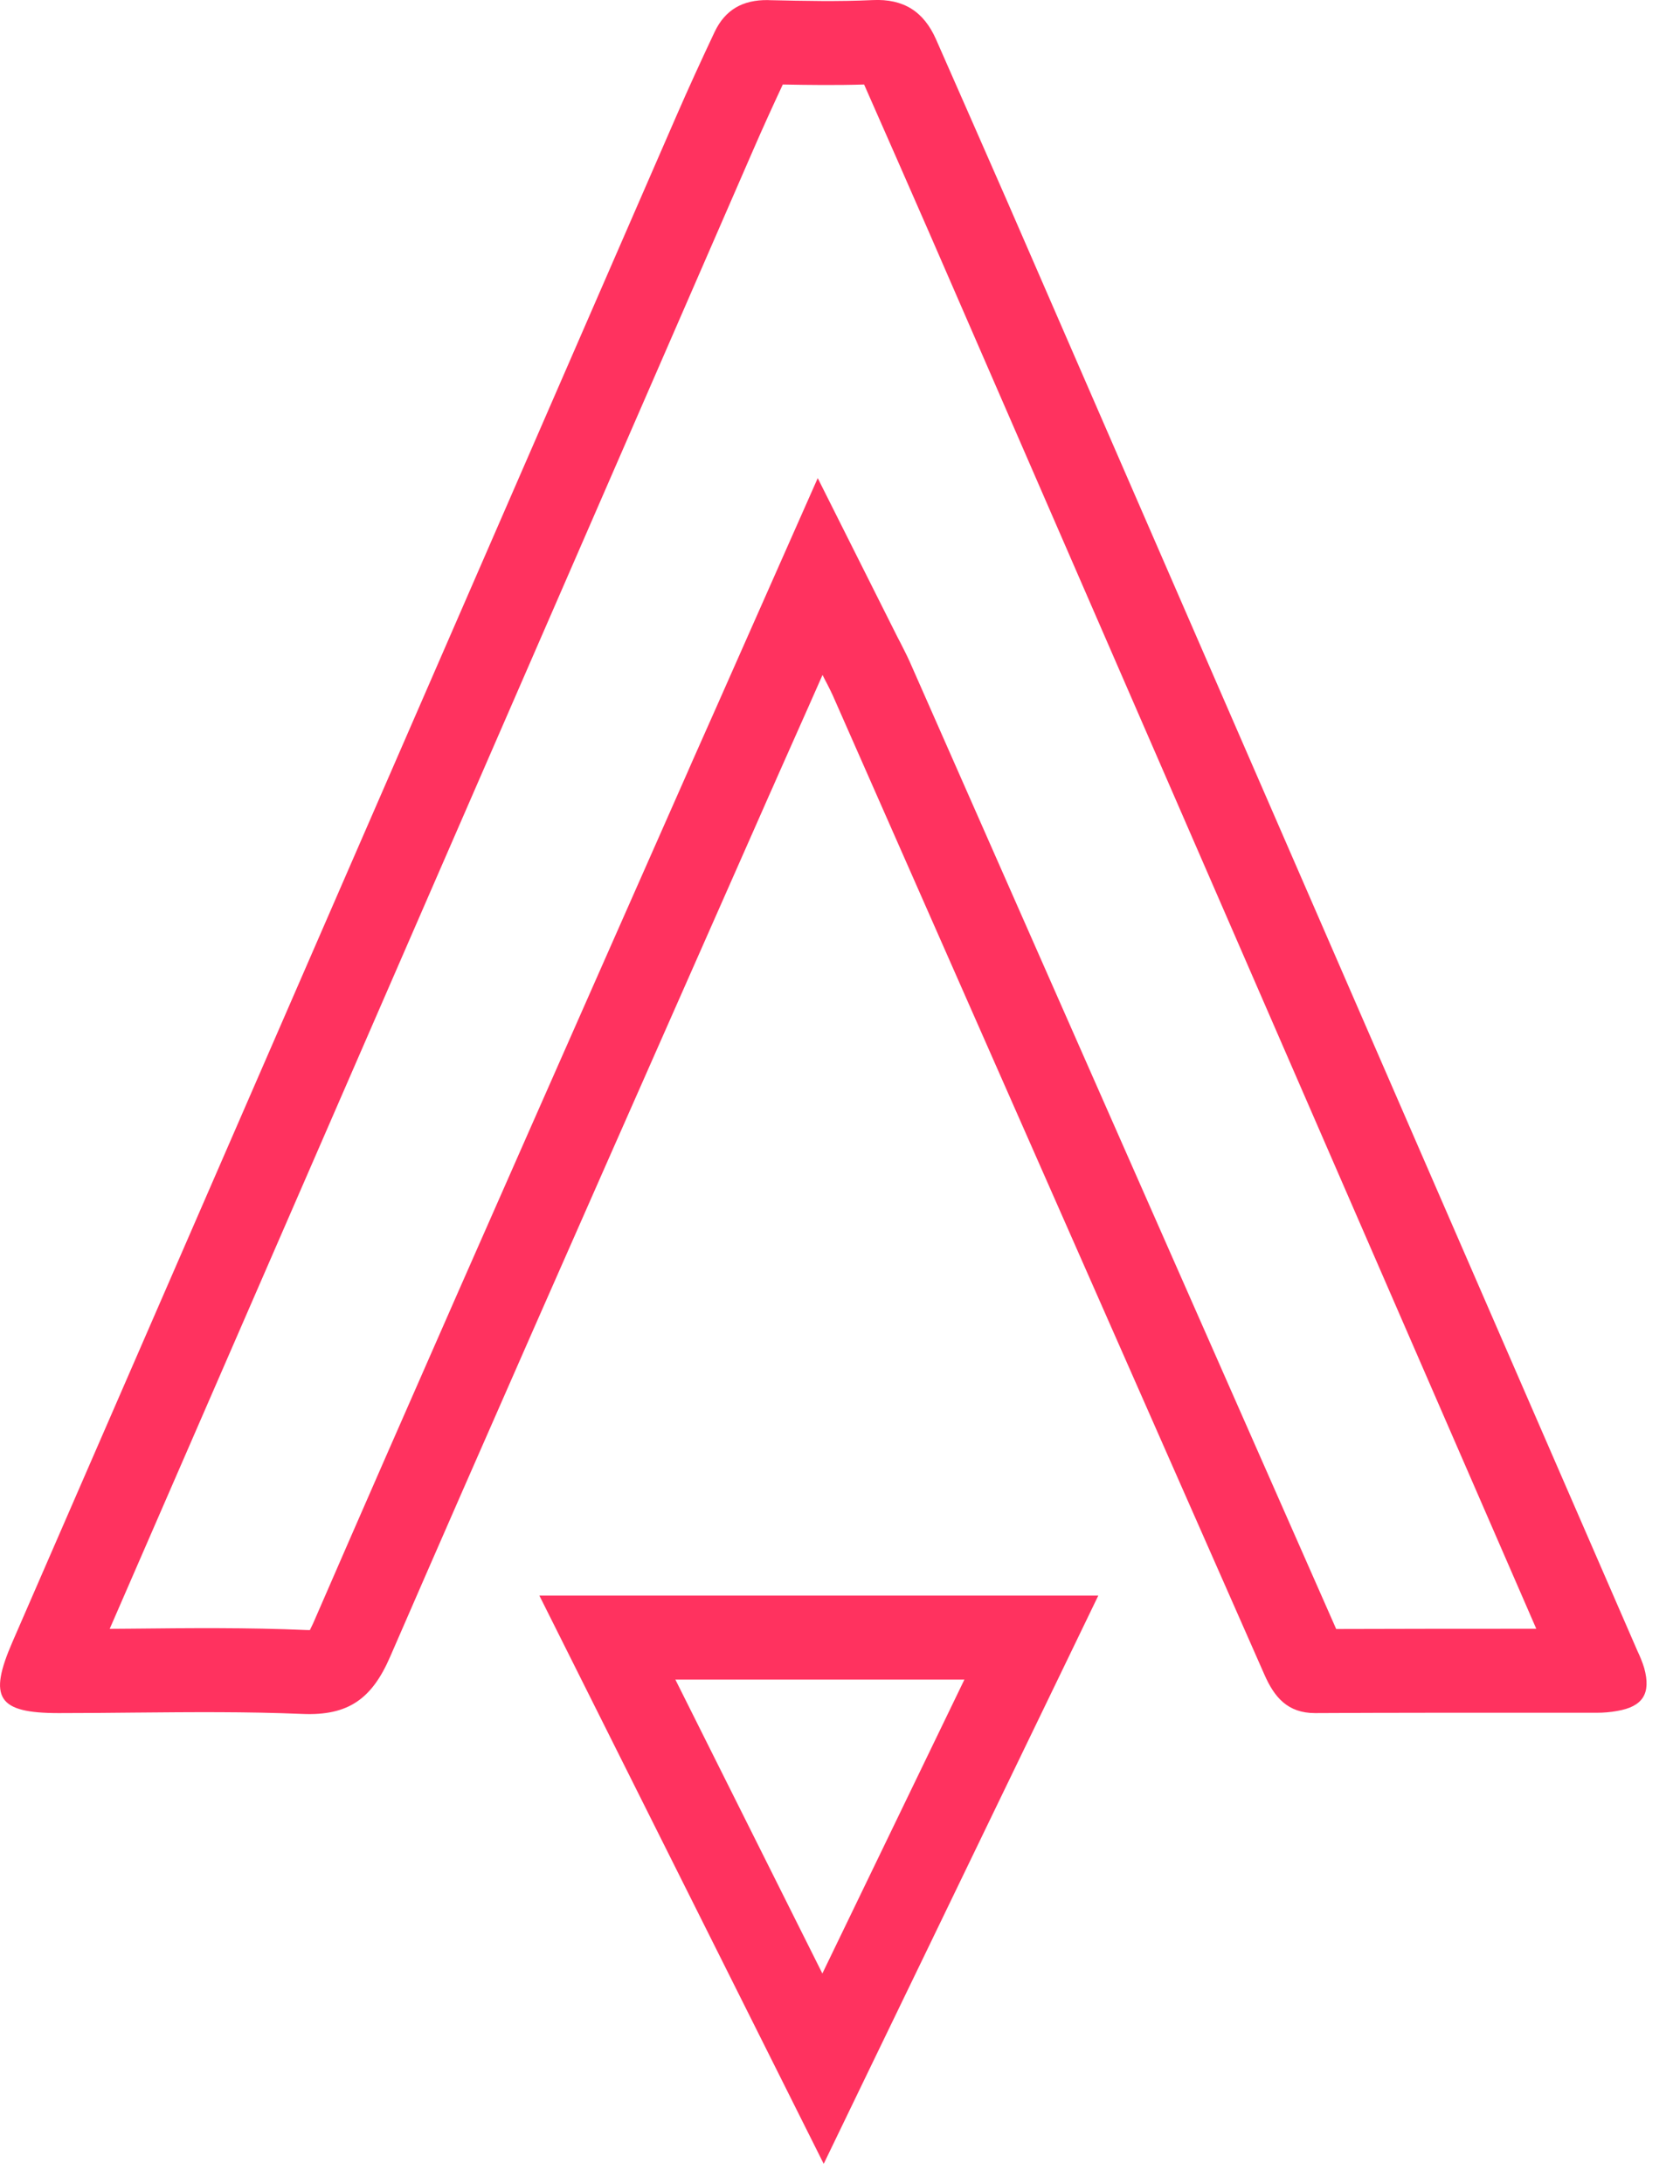
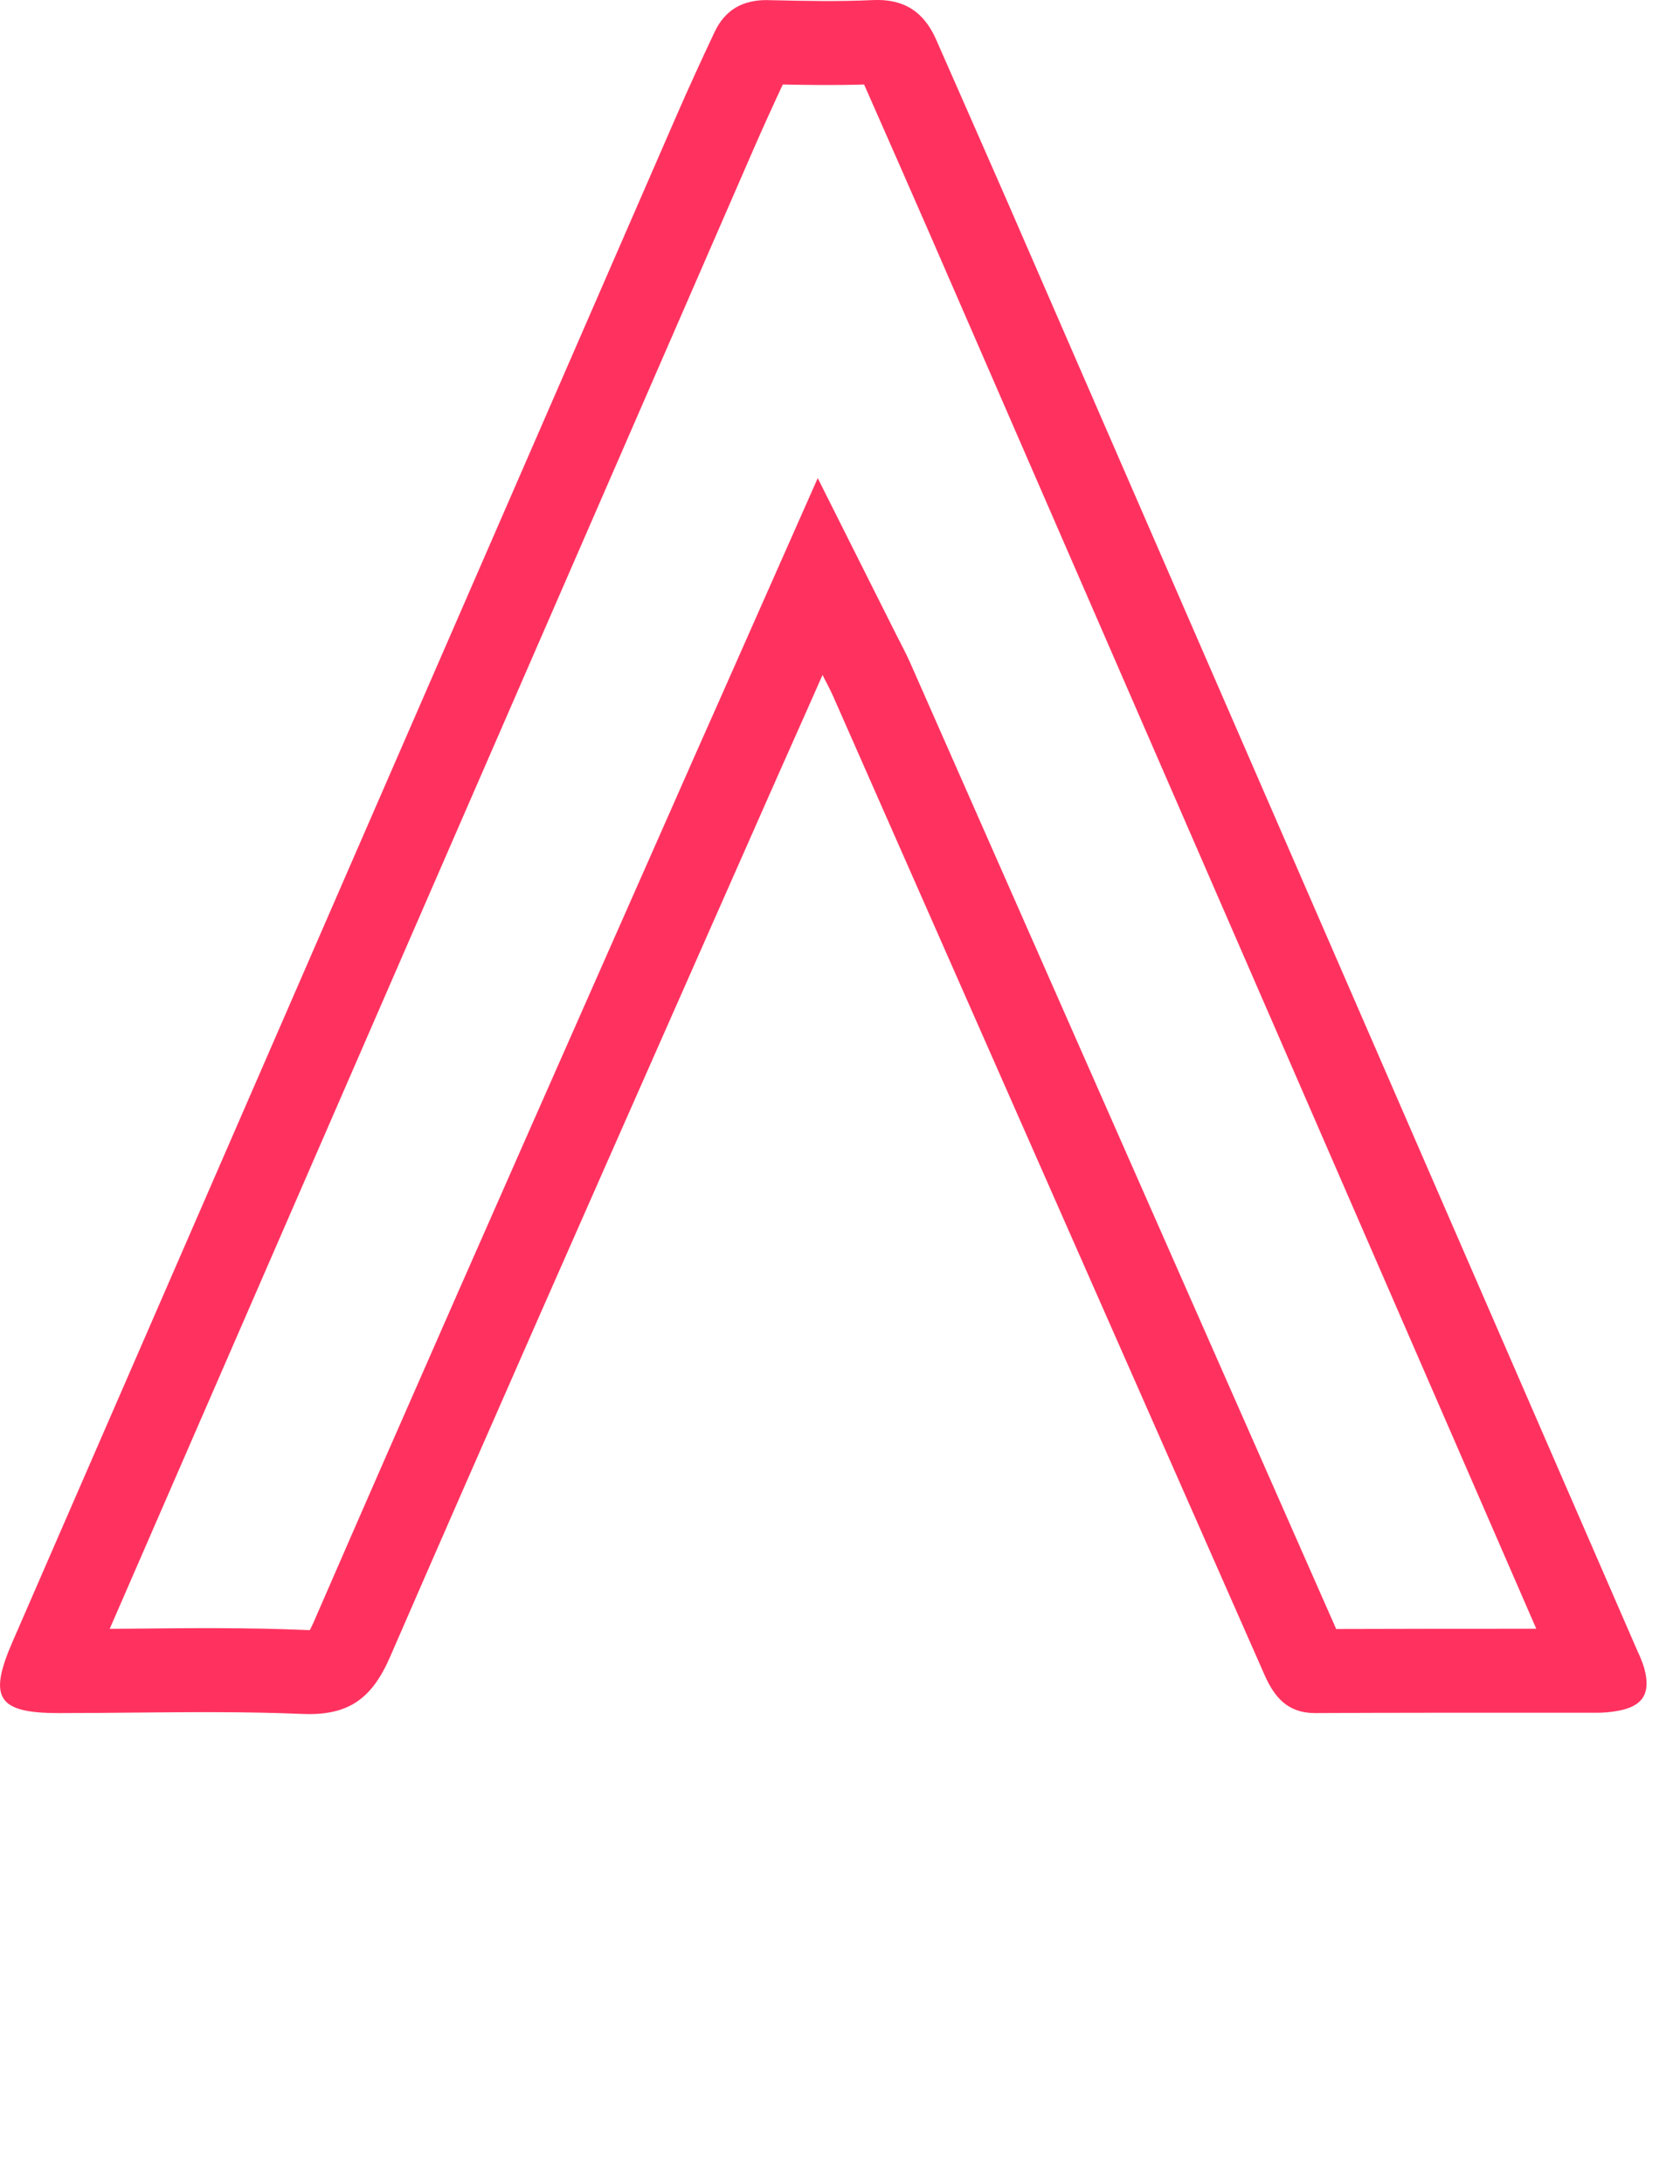
<svg xmlns="http://www.w3.org/2000/svg" width="20" height="26" viewBox="0 0 20 26" fill="none">
  <path fill-rule="evenodd" clip-rule="evenodd" d="M9.735 5.692L10.685 7.586C10.695 7.605 10.706 7.627 10.719 7.651C10.754 7.72 10.798 7.806 10.828 7.873L10.829 7.875L15.907 19.393C16.7 19.39 17.493 19.39 18.283 19.39C18.285 19.39 18.287 19.39 18.289 19.39C15.881 13.851 13.473 8.313 11.064 2.775C10.806 2.185 10.547 1.595 10.287 1.006C9.955 1.016 9.627 1.012 9.319 1.006C9.198 1.265 9.08 1.524 8.968 1.782C6.413 7.651 3.859 13.521 1.306 19.391C1.393 19.39 1.481 19.39 1.569 19.389C2.245 19.382 2.953 19.375 3.642 19.405C3.66 19.406 3.676 19.406 3.689 19.406C3.699 19.386 3.712 19.36 3.728 19.325C4.865 16.708 6.019 14.097 7.17 11.49C7.506 10.73 7.841 9.972 8.176 9.213L8.177 9.211L8.243 9.06C8.447 8.602 8.652 8.139 8.877 7.63L9.735 5.692ZM8.051 1.383C5.416 7.436 2.782 13.49 0.149 19.545C-0.143 20.215 -0.028 20.394 0.7 20.394C1.004 20.394 1.307 20.391 1.611 20.388C2.274 20.382 2.937 20.376 3.598 20.404C4.15 20.428 4.429 20.221 4.645 19.722C5.781 17.109 6.933 14.502 8.084 11.896C8.42 11.136 8.755 10.376 9.091 9.616L9.157 9.466C9.189 9.396 9.22 9.325 9.251 9.254C9.374 8.979 9.498 8.699 9.628 8.406C9.628 8.406 9.627 8.406 9.628 8.406C9.681 8.285 9.736 8.161 9.792 8.035C9.814 8.079 9.832 8.115 9.849 8.146C9.876 8.2 9.896 8.239 9.914 8.279L15.053 19.937C15.17 20.203 15.327 20.394 15.656 20.394C16.532 20.389 17.407 20.39 18.281 20.39C18.524 20.39 18.767 20.39 19.01 20.39C19.091 20.39 19.171 20.383 19.25 20.369C19.558 20.317 19.657 20.161 19.574 19.858C19.553 19.789 19.526 19.723 19.495 19.658C16.991 13.896 14.486 8.135 11.981 2.375C11.702 1.739 11.423 1.103 11.143 0.468C10.998 0.14 10.76 -0.017 10.388 0.001C9.98 0.02 9.571 0.011 9.162 0.002L9.142 0.001C8.843 -0.003 8.633 0.115 8.507 0.381C8.351 0.712 8.197 1.047 8.051 1.383Z" fill="#FF325F" />
-   <path fill-rule="evenodd" clip-rule="evenodd" d="M6.421 18.995L9.806 25.76C9.99 25.38 10.173 25.001 10.355 24.623C10.841 23.618 11.323 22.622 11.803 21.627C12.066 21.083 12.329 20.54 12.592 19.995C12.752 19.662 12.913 19.329 13.075 18.995H6.421ZM8.04 19.995L9.79 23.494C10.163 22.723 10.533 21.957 10.903 21.191C11.096 20.793 11.288 20.394 11.481 19.995H8.04Z" fill="#FF325F" />
</svg>